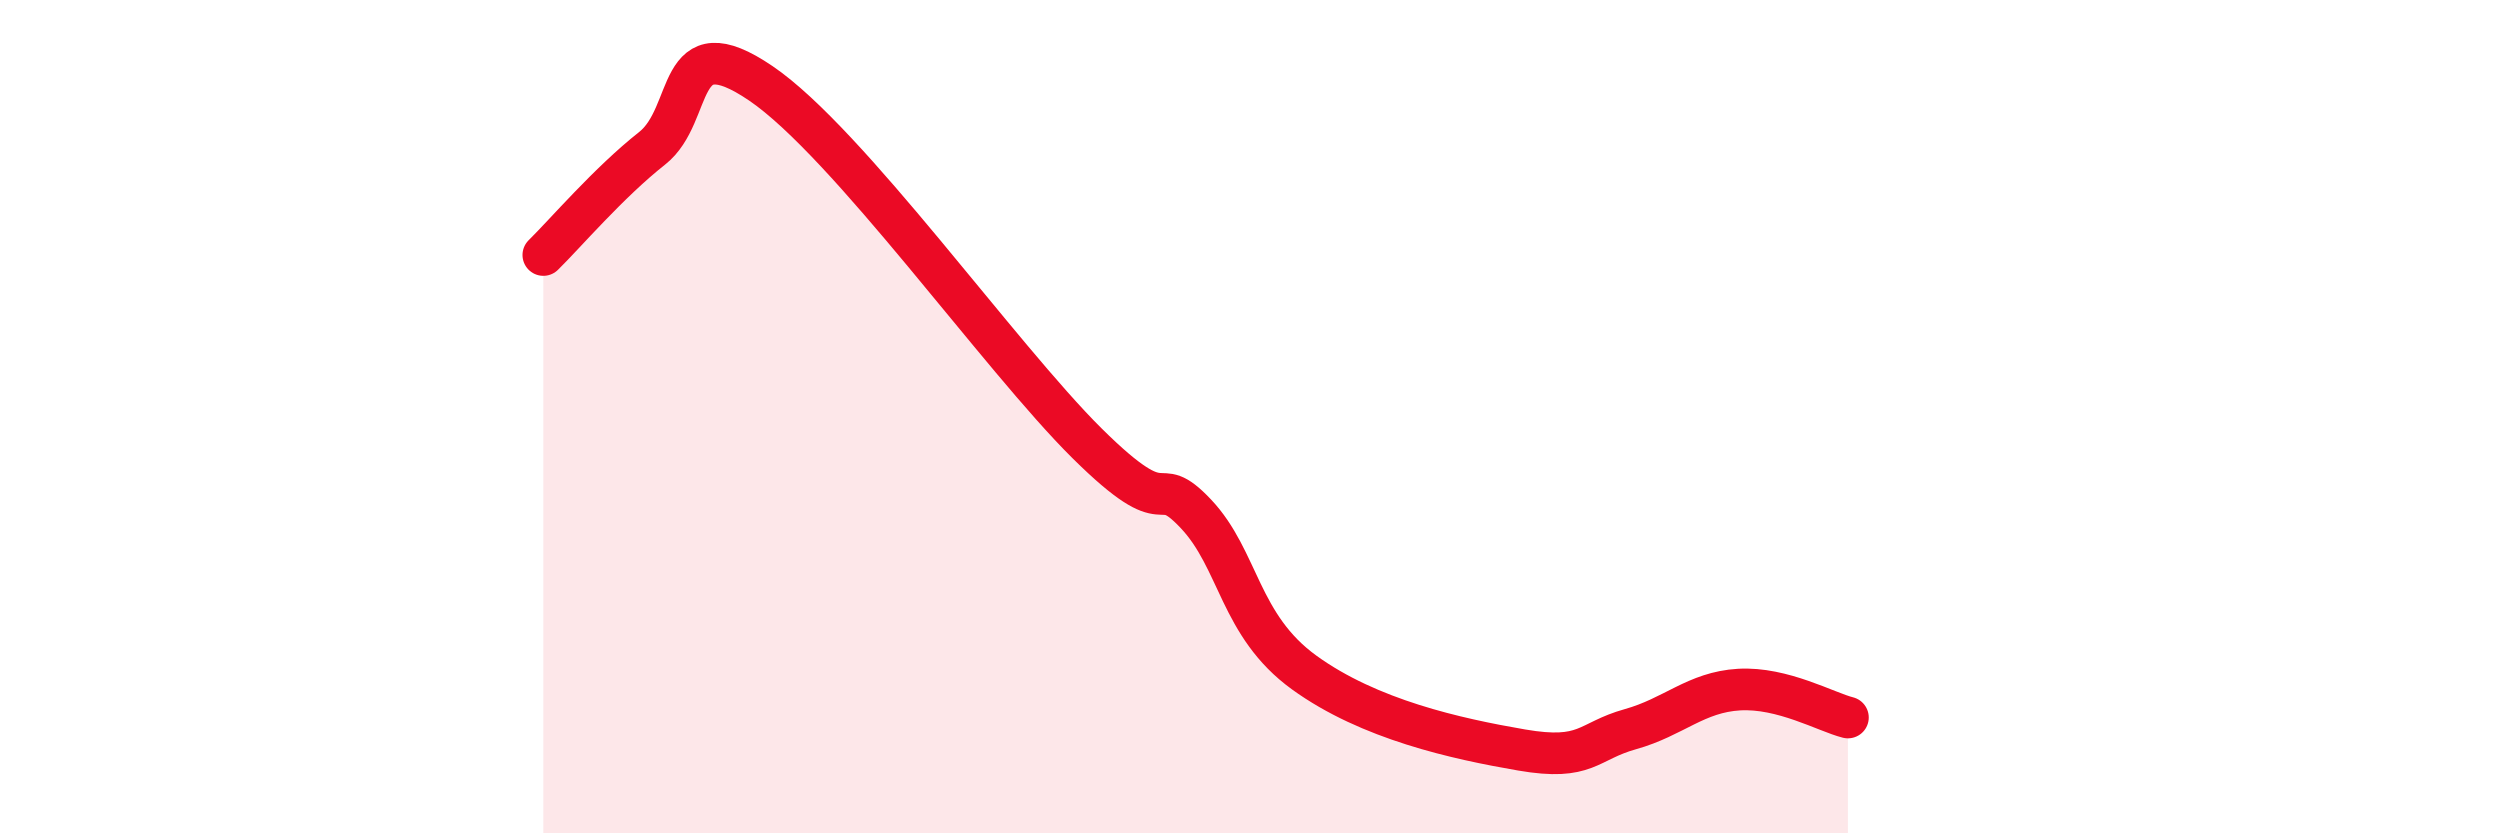
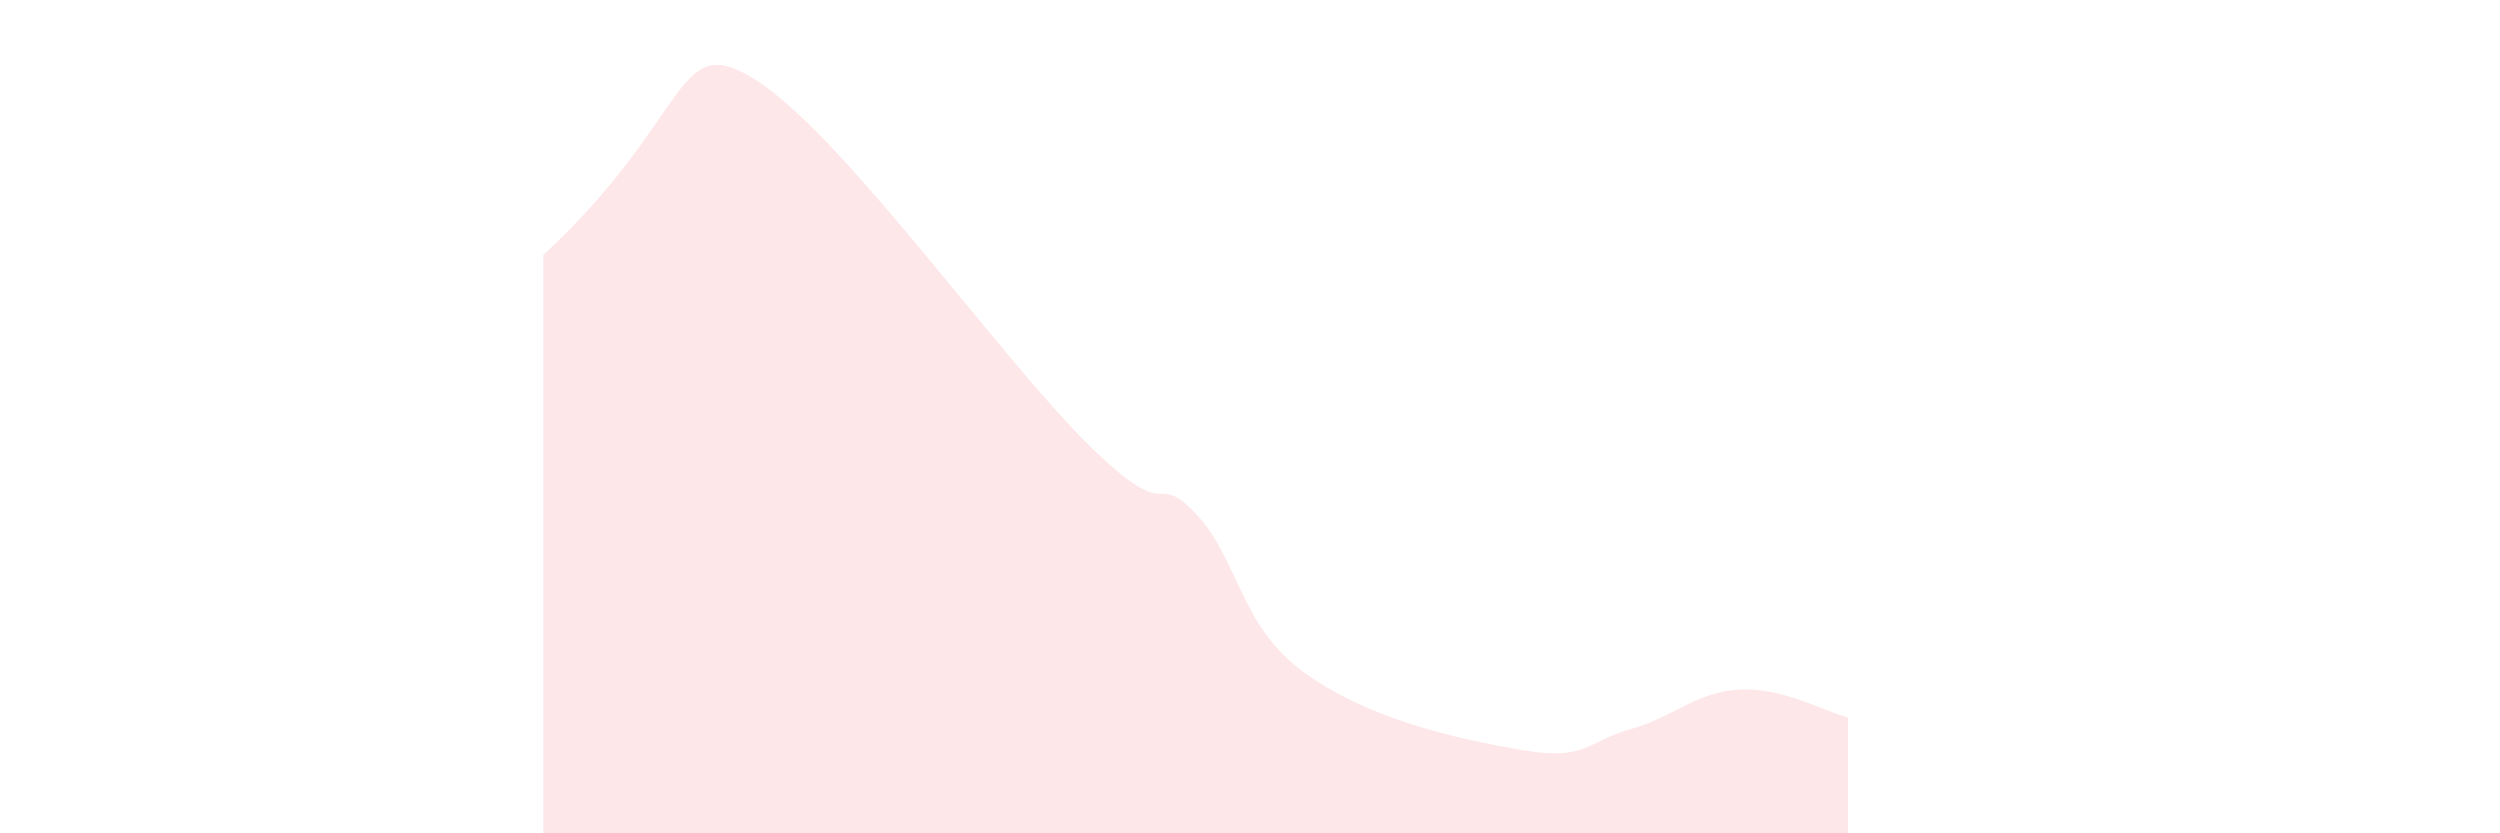
<svg xmlns="http://www.w3.org/2000/svg" width="60" height="20" viewBox="0 0 60 20">
-   <path d="M 13.04,6.12 C 13.56,5.61 14.61,4.38 15.65,3.56 C 16.69,2.74 16.17,0.58 18.26,2 C 20.35,3.42 24,8.57 26.09,10.64 C 28.18,12.71 27.66,11.23 28.7,12.33 C 29.74,13.43 29.74,15.01 31.3,16.14 C 32.86,17.27 34.95,17.73 36.52,18 C 38.09,18.27 38.09,17.79 39.13,17.5 C 40.17,17.21 40.7,16.61 41.74,16.55 C 42.78,16.49 43.83,17.09 44.35,17.22L44.35 20L13.04 20Z" fill="#EB0A25" opacity="0.1" stroke-linecap="round" stroke-linejoin="round" />
-   <path d="M 13.04,6.12 C 13.56,5.61 14.61,4.38 15.65,3.56 C 16.69,2.74 16.17,0.58 18.26,2 C 20.35,3.42 24,8.57 26.09,10.64 C 28.18,12.71 27.66,11.23 28.7,12.33 C 29.74,13.43 29.74,15.01 31.3,16.14 C 32.86,17.27 34.95,17.73 36.52,18 C 38.09,18.27 38.09,17.79 39.13,17.5 C 40.17,17.21 40.7,16.61 41.74,16.55 C 42.78,16.49 43.83,17.09 44.35,17.22" stroke="#EB0A25" stroke-width="1" fill="none" stroke-linecap="round" stroke-linejoin="round" />
+   <path d="M 13.04,6.12 C 16.69,2.74 16.17,0.58 18.26,2 C 20.35,3.42 24,8.57 26.09,10.64 C 28.18,12.71 27.66,11.23 28.7,12.33 C 29.74,13.43 29.74,15.01 31.3,16.14 C 32.86,17.27 34.95,17.73 36.52,18 C 38.09,18.27 38.09,17.79 39.13,17.5 C 40.17,17.21 40.7,16.61 41.74,16.55 C 42.78,16.49 43.83,17.09 44.35,17.22L44.35 20L13.04 20Z" fill="#EB0A25" opacity="0.1" stroke-linecap="round" stroke-linejoin="round" />
</svg>